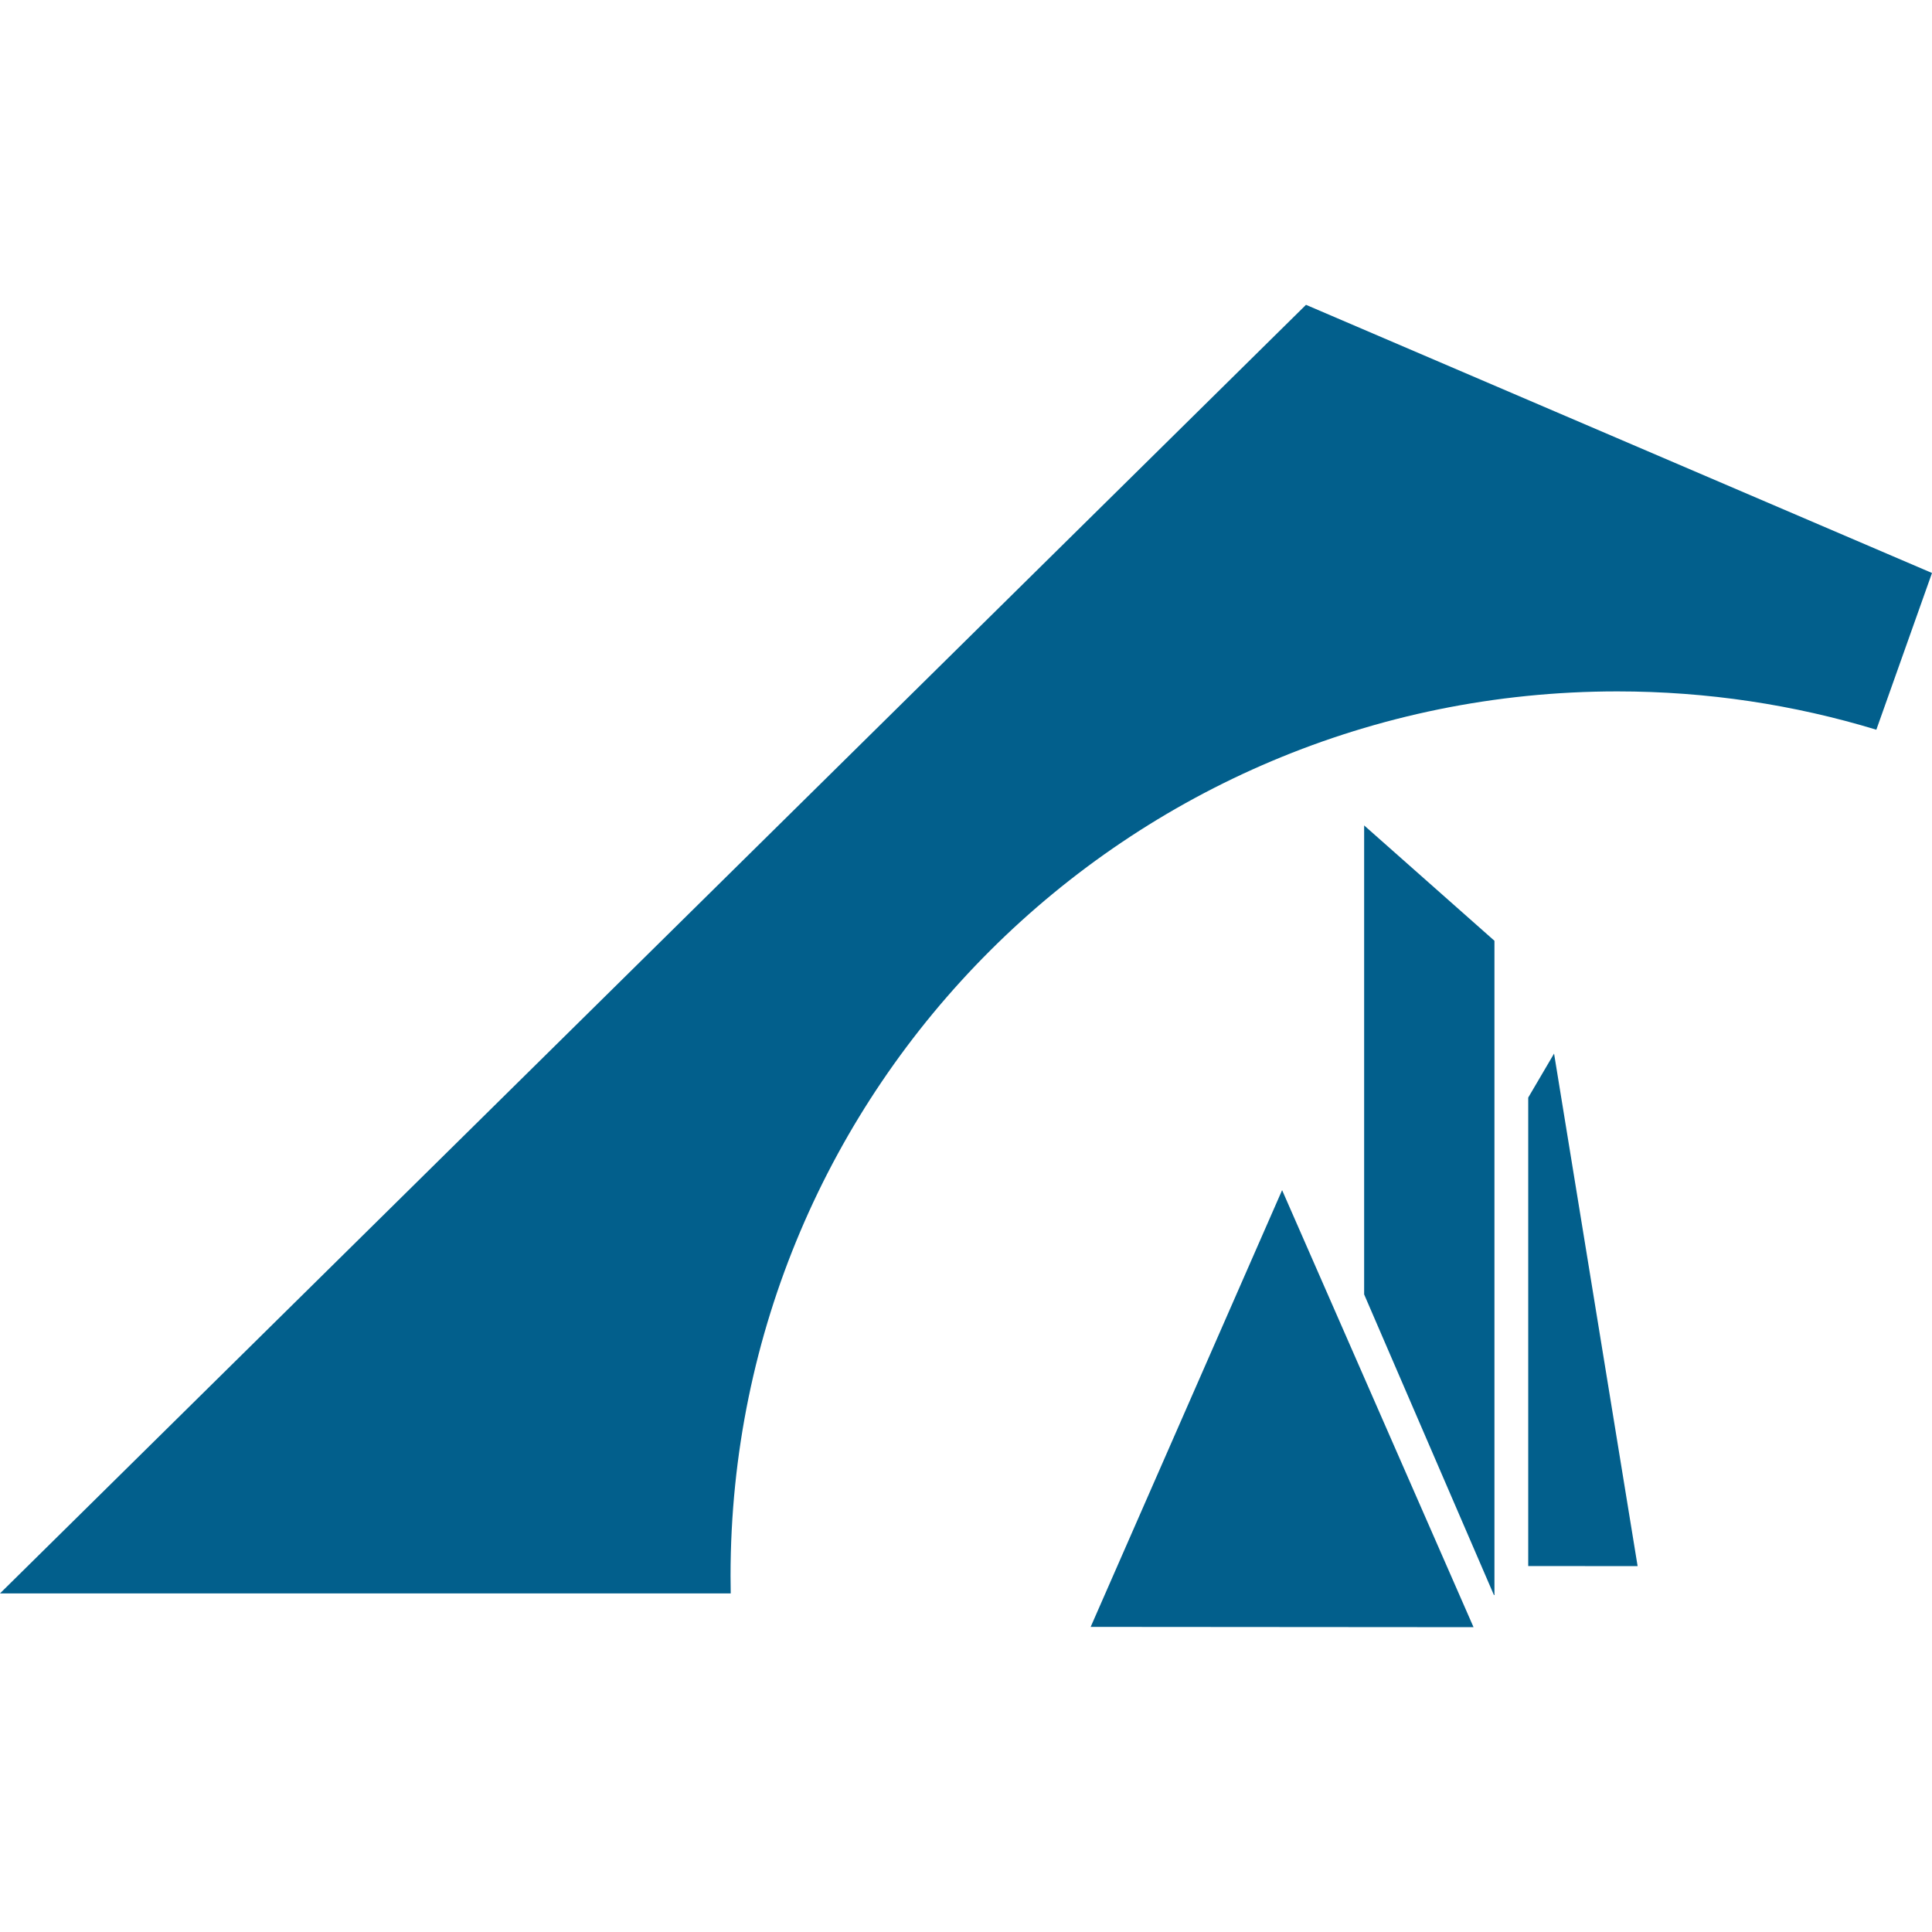
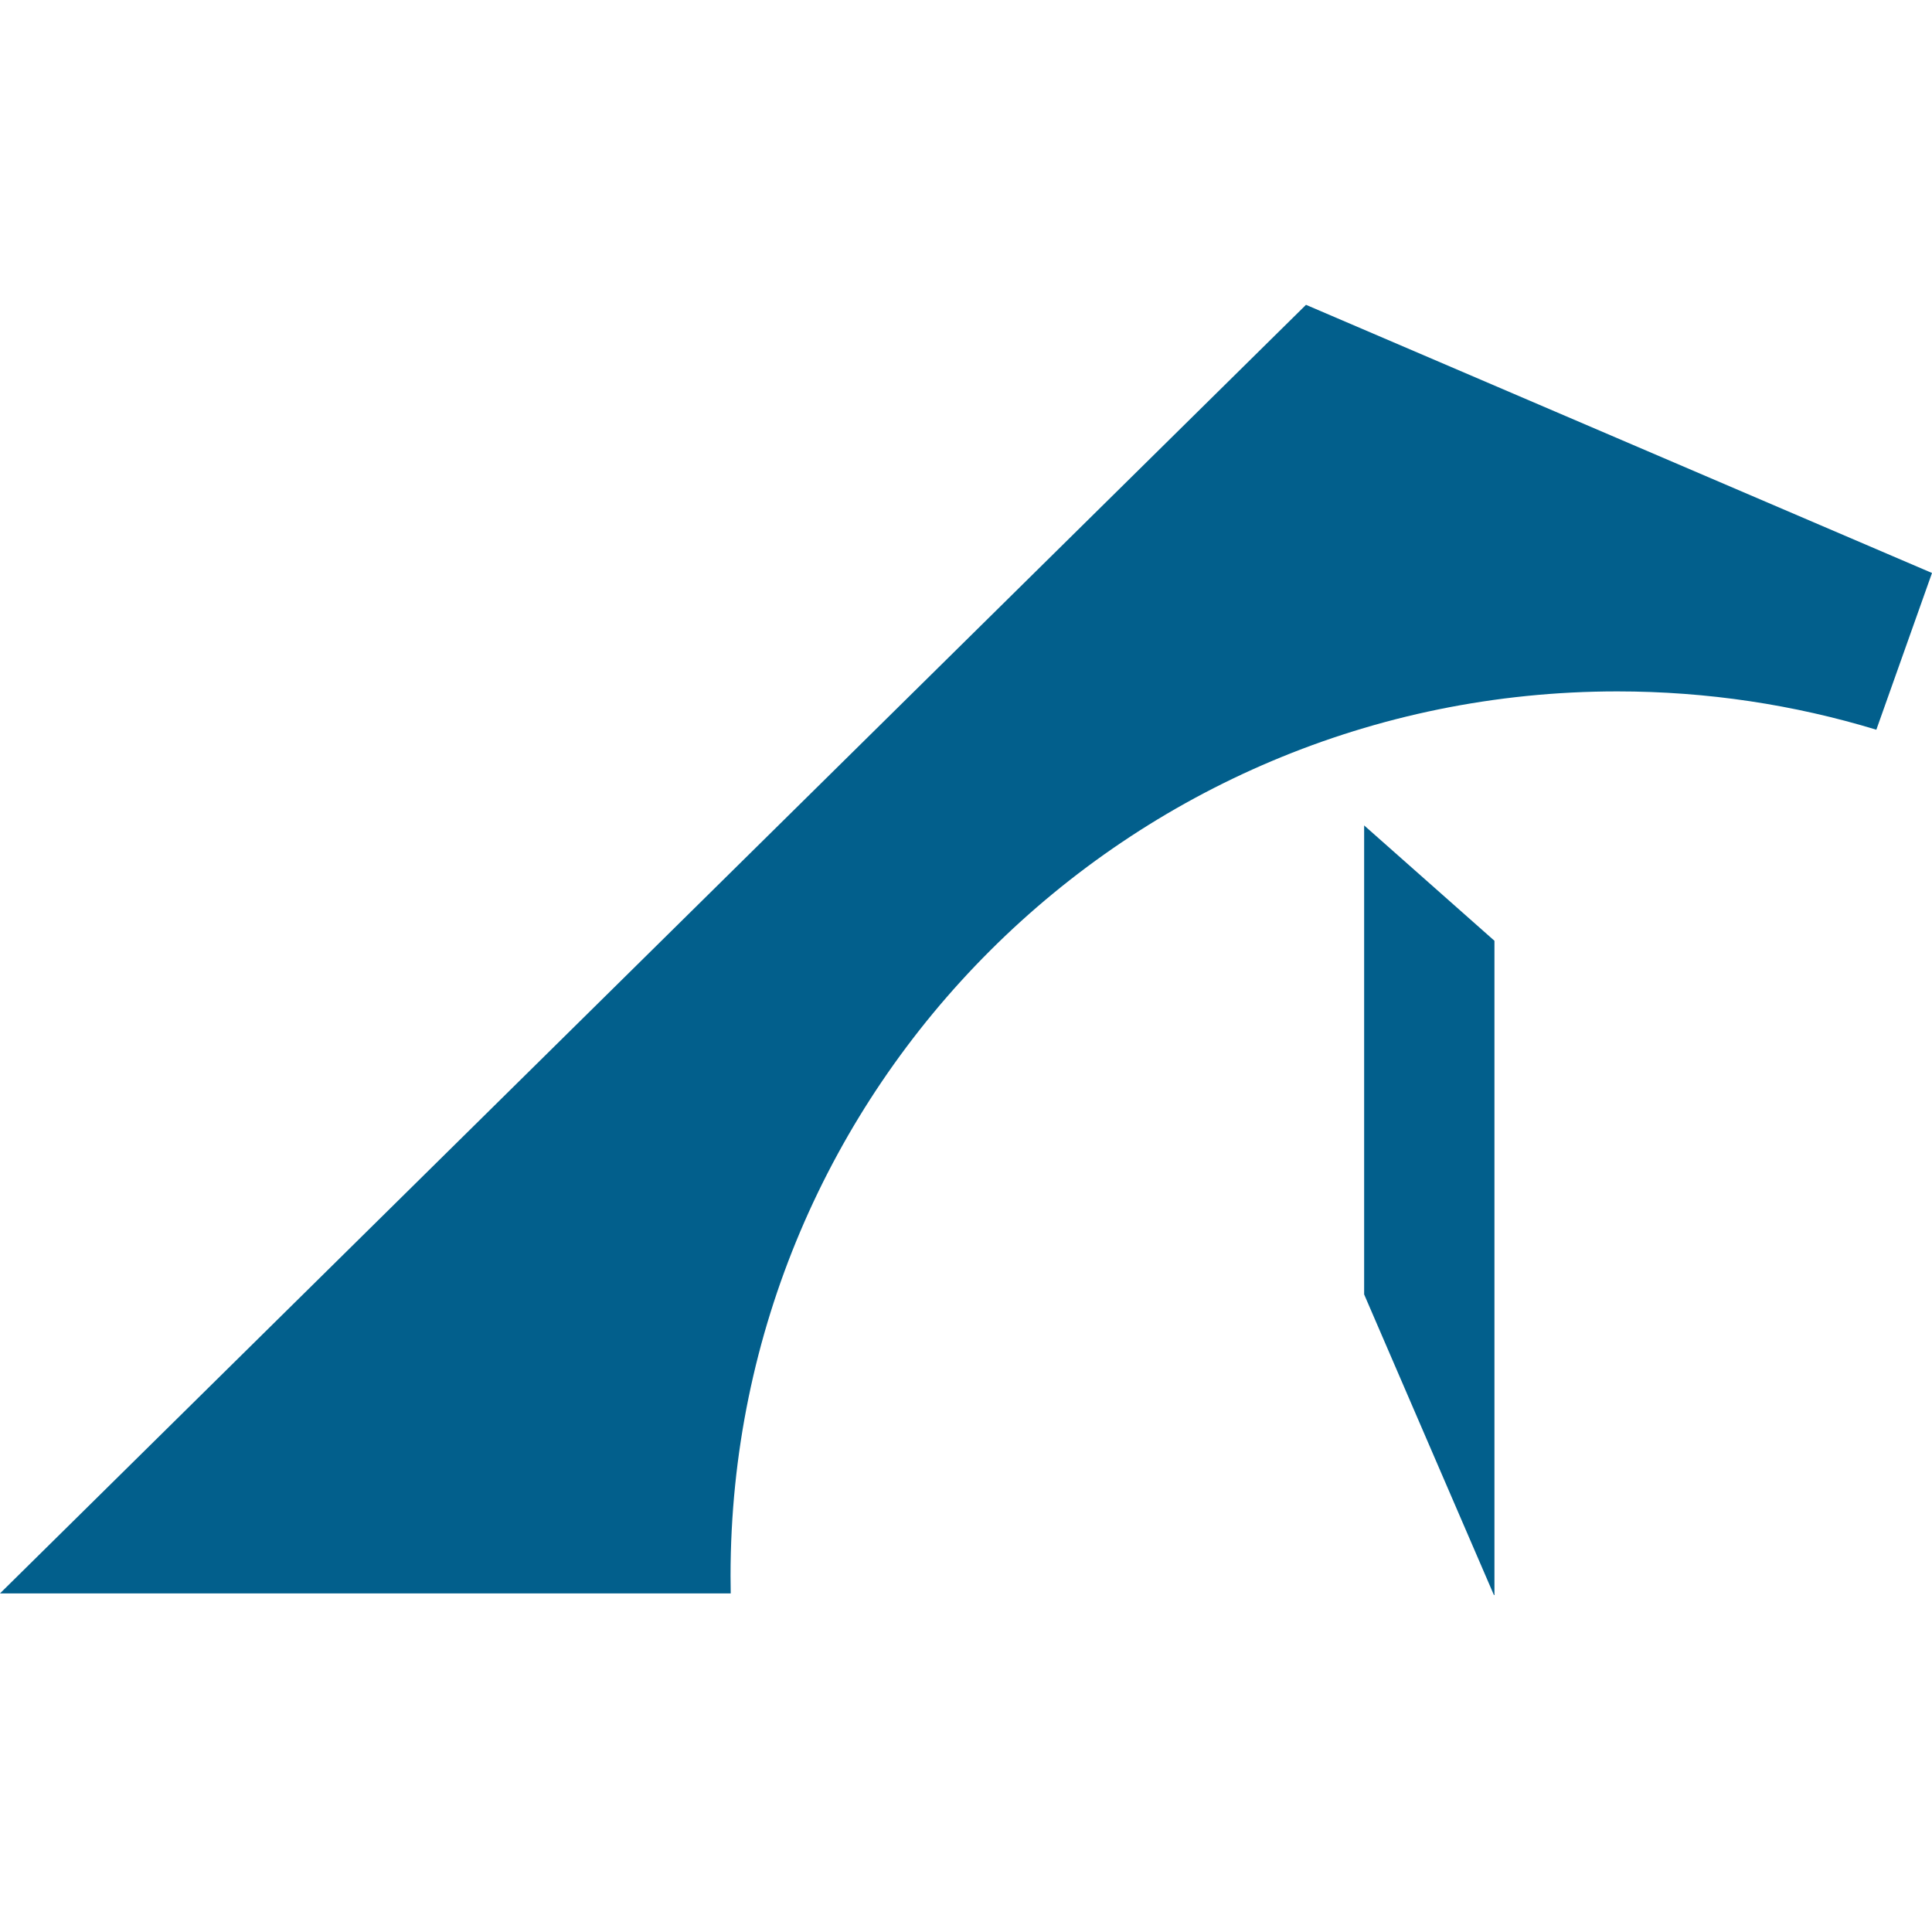
<svg xmlns="http://www.w3.org/2000/svg" version="1.1" width="450px" height="450px">
  <svg width="450px" height="450px" viewBox="0 0 450 450" version="1.1">
    <title>favicon</title>
    <g id="SvgjsG1018" stroke="none" stroke-width="1" fill="none" fill-rule="evenodd">
      <g id="SvgjsG1017" transform="translate(0, 71)" fill="#025F8C">
        <path d="M304.19,0 L450,62.461 L437.036,98.966 C417.952,93.162 397.696,90.04 376.708,90.04 C262.635,90.04 170.159,182.27 170.159,296.041 C170.159,297.409 170.173,298.773 170.199,300.135 L0,300.134 L304.19,0 Z" id="SvgjsPath1016" />
-         <path d="M361.972,174.399 L381.432,293.779 L355.953,293.76 L355.953,184.648 L361.972,174.399 Z" id="SvgjsPath1015" />
        <path d="M317.735,121.258 L348.085,148.125 L348.085,300.515 L347.962,300.515 L317.735,230.489 L317.735,121.258 Z" id="SvgjsPath1014" />
-         <polygon id="SvgjsPolygon1013" points="254.038 307.933 343.214 308 298.626 206.209" />
      </g>
    </g>
  </svg>
  <style>@media (prefers-color-scheme: light) { :root { filter: none; } }
@media (prefers-color-scheme: dark) { :root { filter: none; } }
</style>
</svg>